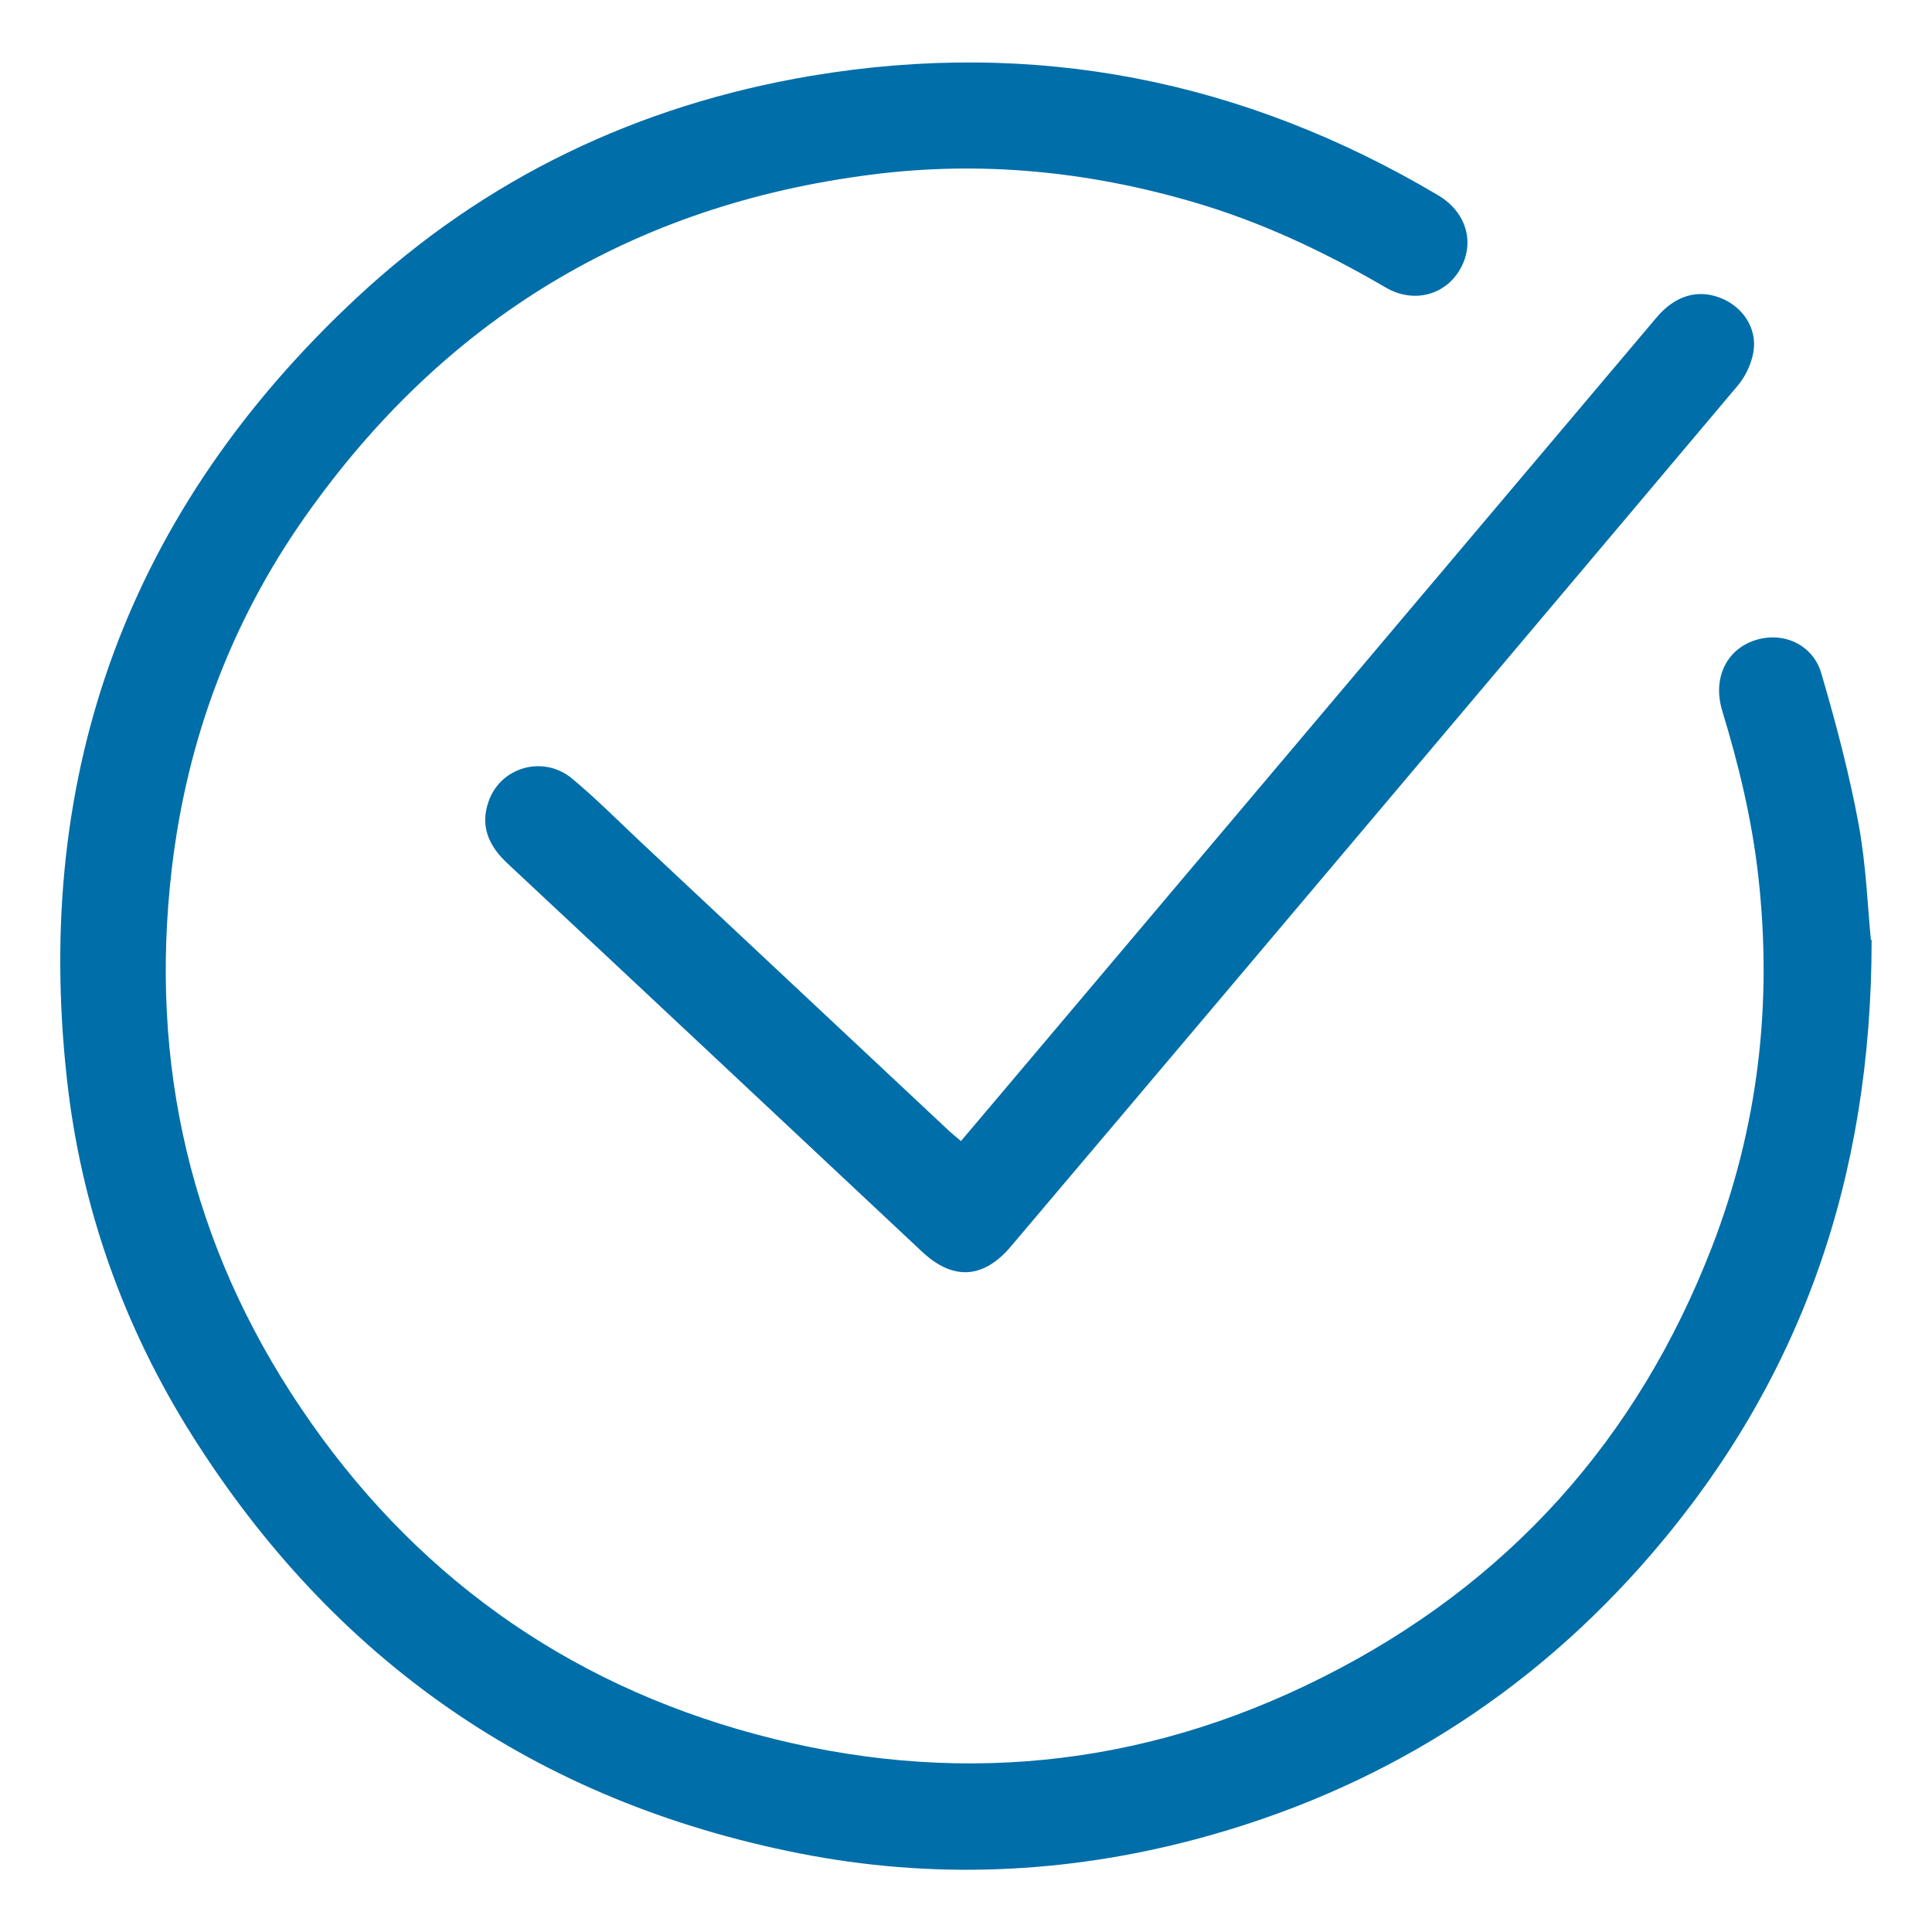
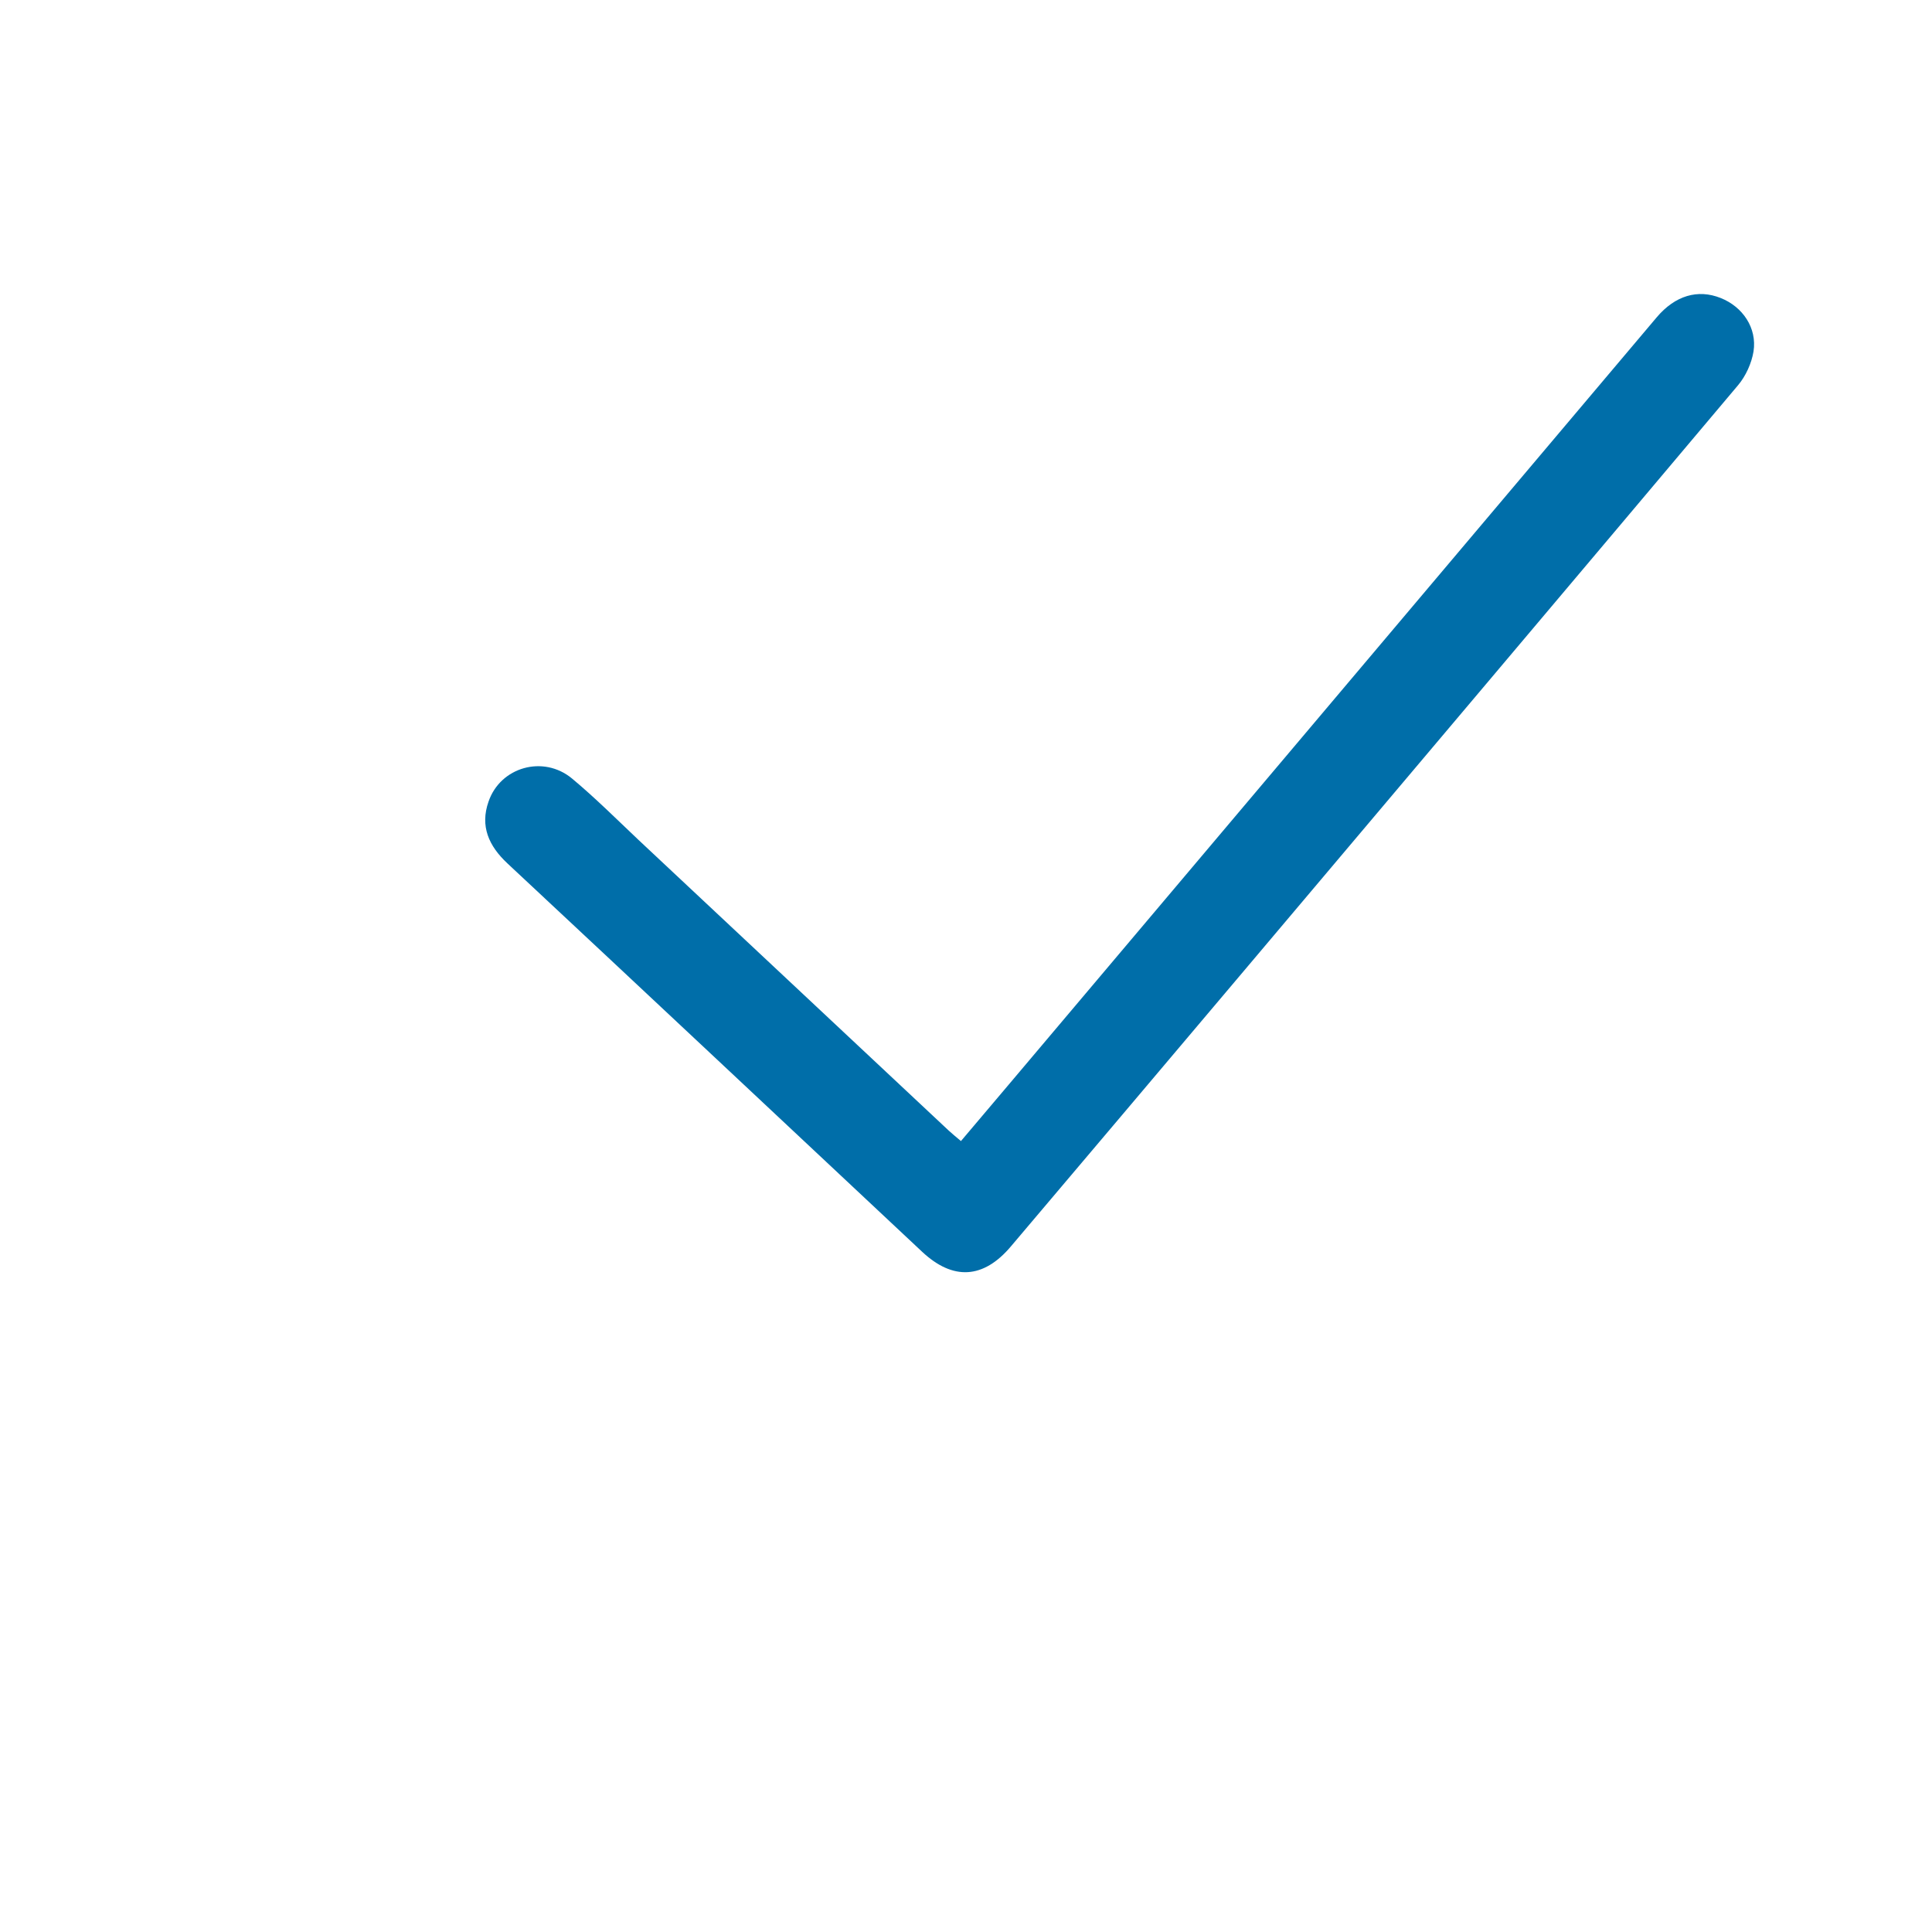
<svg xmlns="http://www.w3.org/2000/svg" id="Layer_1" data-name="Layer 1" viewBox="0 0 80 80">
  <defs>
    <style>
      .cls-1 {
        fill: #006ea9;
      }
    </style>
  </defs>
-   <path class="cls-1" d="m77.5,38.92c0,9.89-2.94,18.24-9.09,25.4-5.06,5.89-11.39,9.84-18.9,11.84-5.42,1.44-10.92,1.67-16.43.58-10.87-2.15-19.24-7.97-25.13-17.31-2.84-4.51-4.6-9.46-5.18-14.76-1.41-12.76,2.61-23.59,12-32.34,5.31-4.95,11.64-7.98,18.82-9.19,9.26-1.55,17.9.17,25.95,4.94,1.17.69,1.55,1.95.93,3.05-.6,1.08-1.93,1.46-3.1.77-2.52-1.47-5.14-2.71-7.95-3.53-4.37-1.28-8.81-1.72-13.33-1.14-9.92,1.26-17.73,6.03-23.46,14.17-3.08,4.38-4.9,9.28-5.52,14.6-.94,8.08.8,15.55,5.34,22.29,4.58,6.81,10.89,11.38,18.84,13.52,8.09,2.18,15.97,1.42,23.46-2.35,7.67-3.85,13.05-9.84,16.14-17.83,1.91-4.94,2.51-10.06,1.92-15.32-.26-2.35-.81-4.63-1.5-6.89-.39-1.3.15-2.47,1.28-2.88,1.18-.43,2.47.11,2.83,1.35.6,2.05,1.15,4.13,1.54,6.23.32,1.74.38,3.52.51,4.8h0Z" />
  <path class="cls-1" d="m39.79,47.25c.68-.8,1.33-1.57,1.98-2.34,8.94-10.59,17.89-21.18,26.83-31.77.76-.9,1.7-1.18,2.65-.8.91.36,1.51,1.24,1.36,2.21-.08.49-.32,1.02-.64,1.4-6.87,8.16-13.75,16.3-20.63,24.45-3.16,3.74-6.32,7.48-9.48,11.21-1.14,1.35-2.4,1.42-3.68.22-5.72-5.36-11.44-10.73-17.17-16.08-.77-.72-1.14-1.54-.78-2.56.49-1.43,2.27-1.94,3.46-.95.96.8,1.84,1.68,2.75,2.54,4.28,4.01,8.57,8.03,12.85,12.04.14.13.29.25.49.42h0Z" />
</svg>